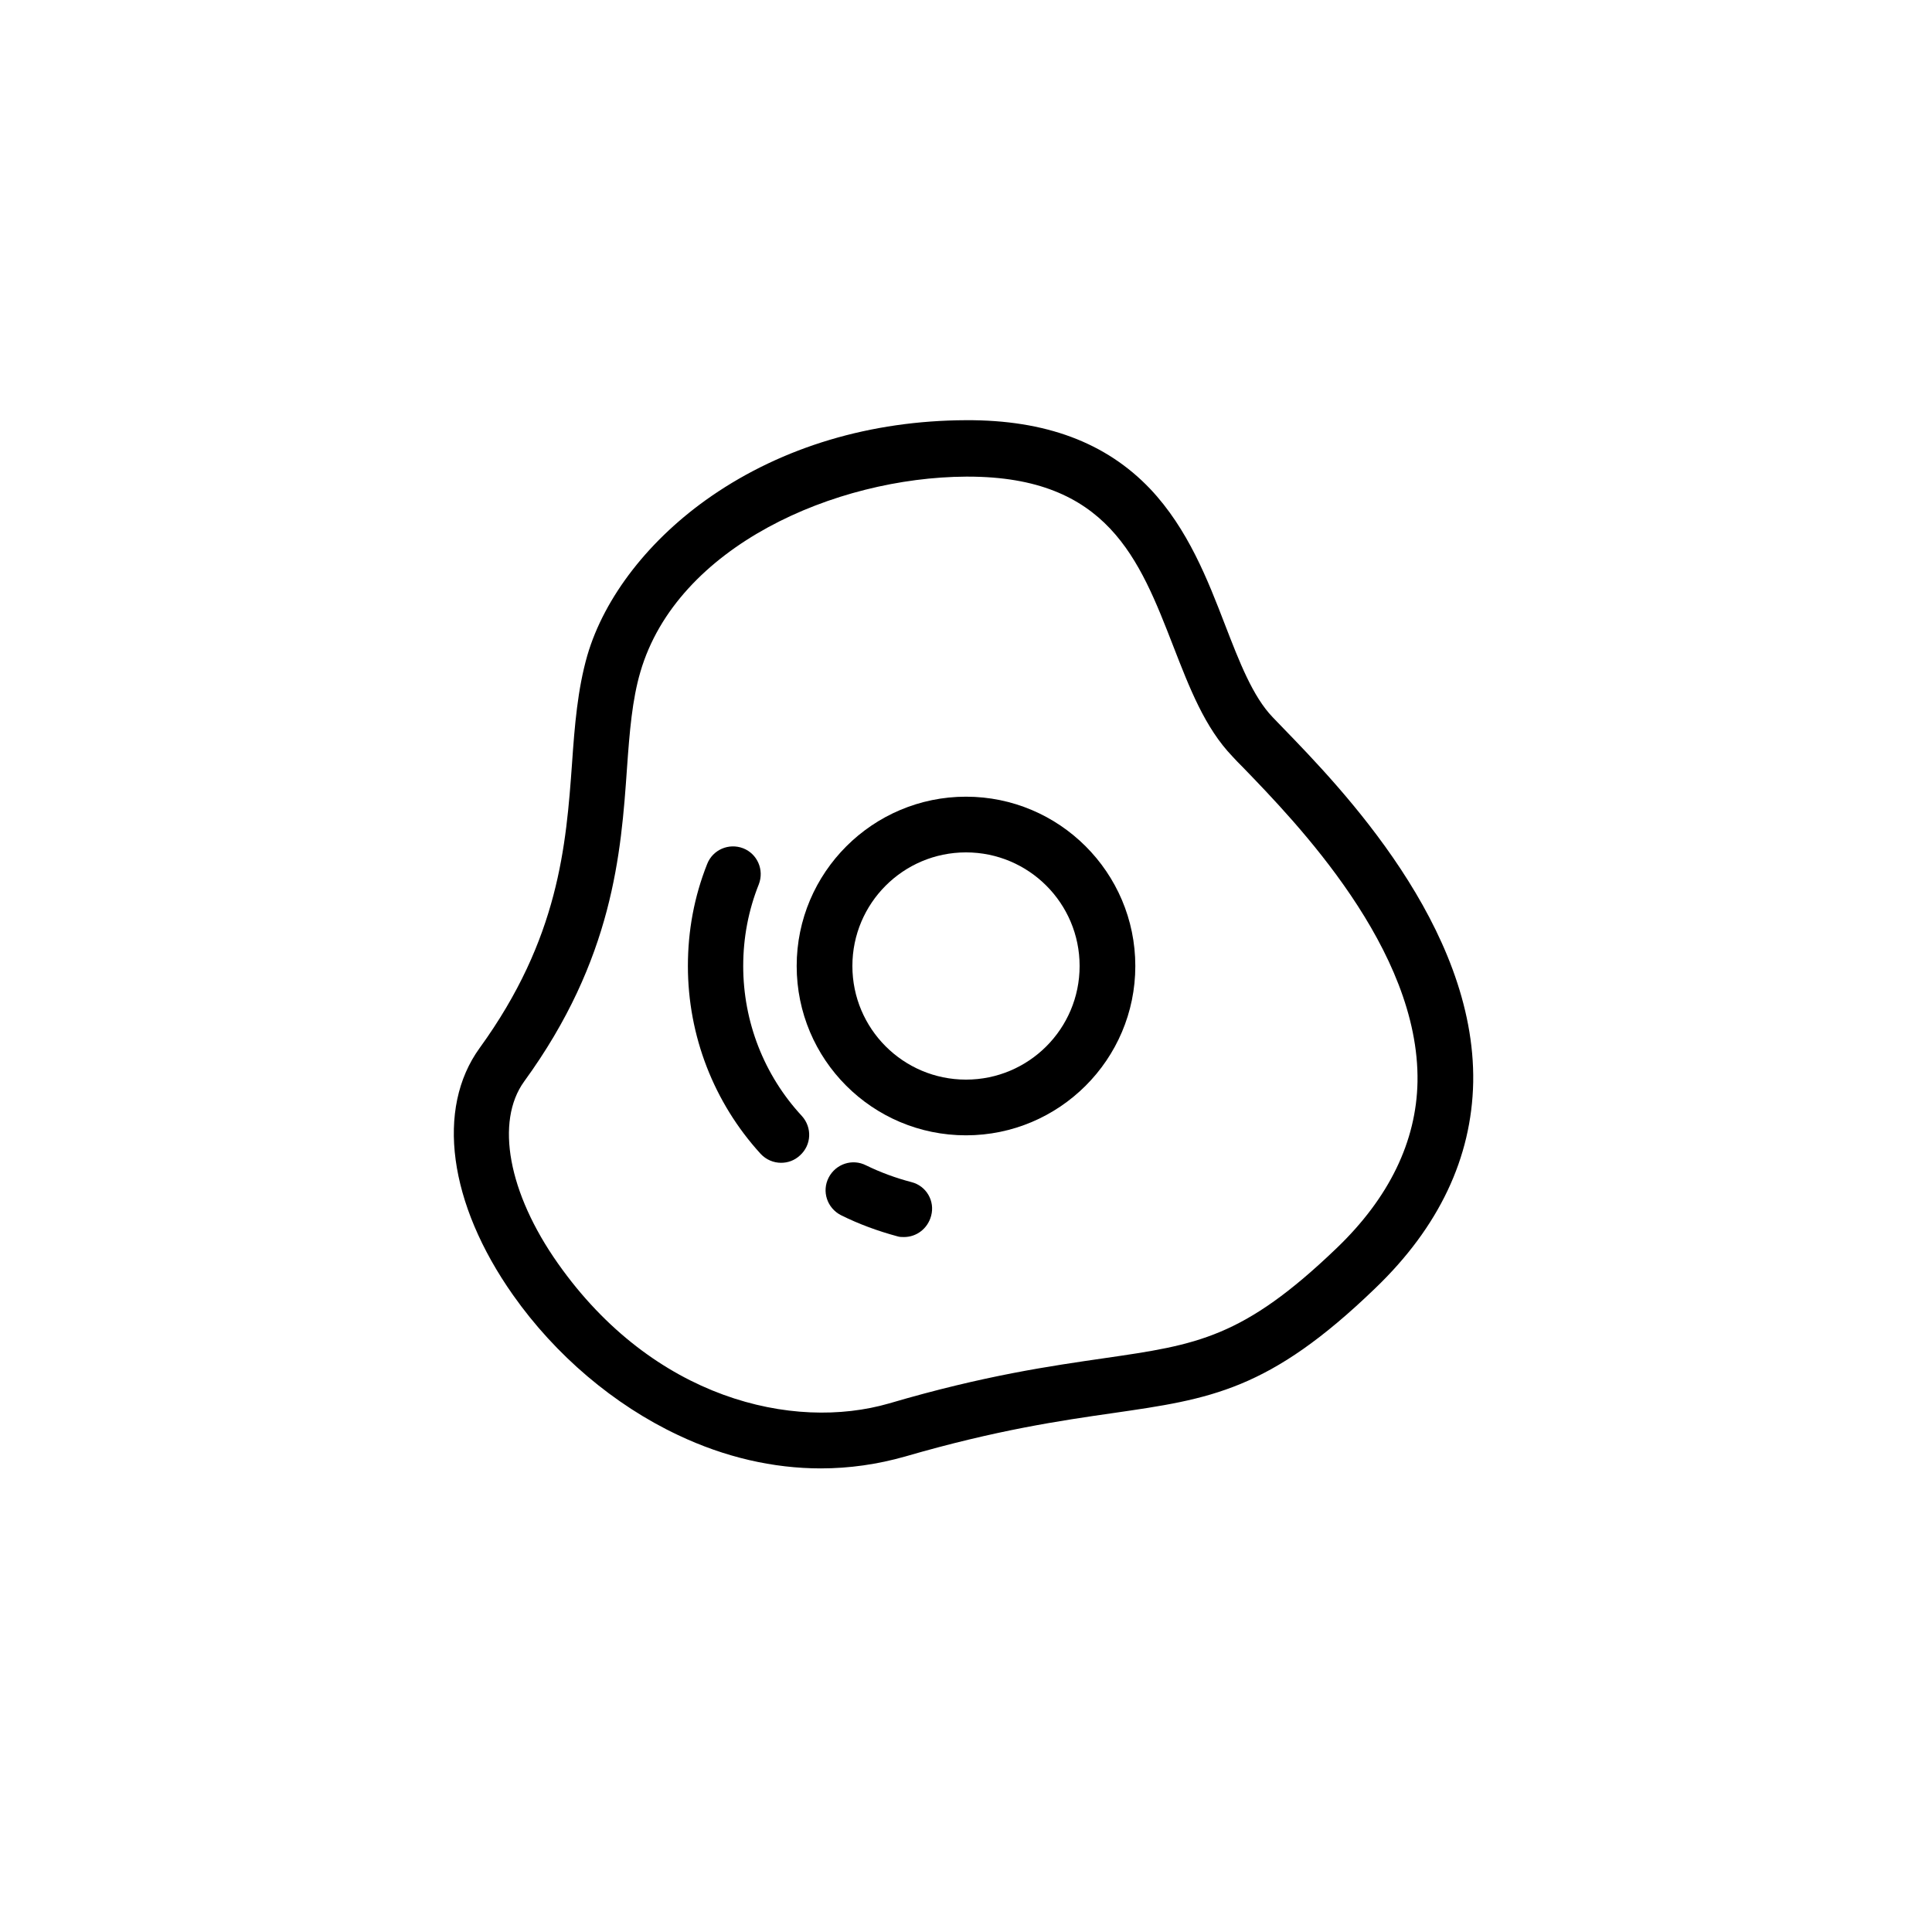
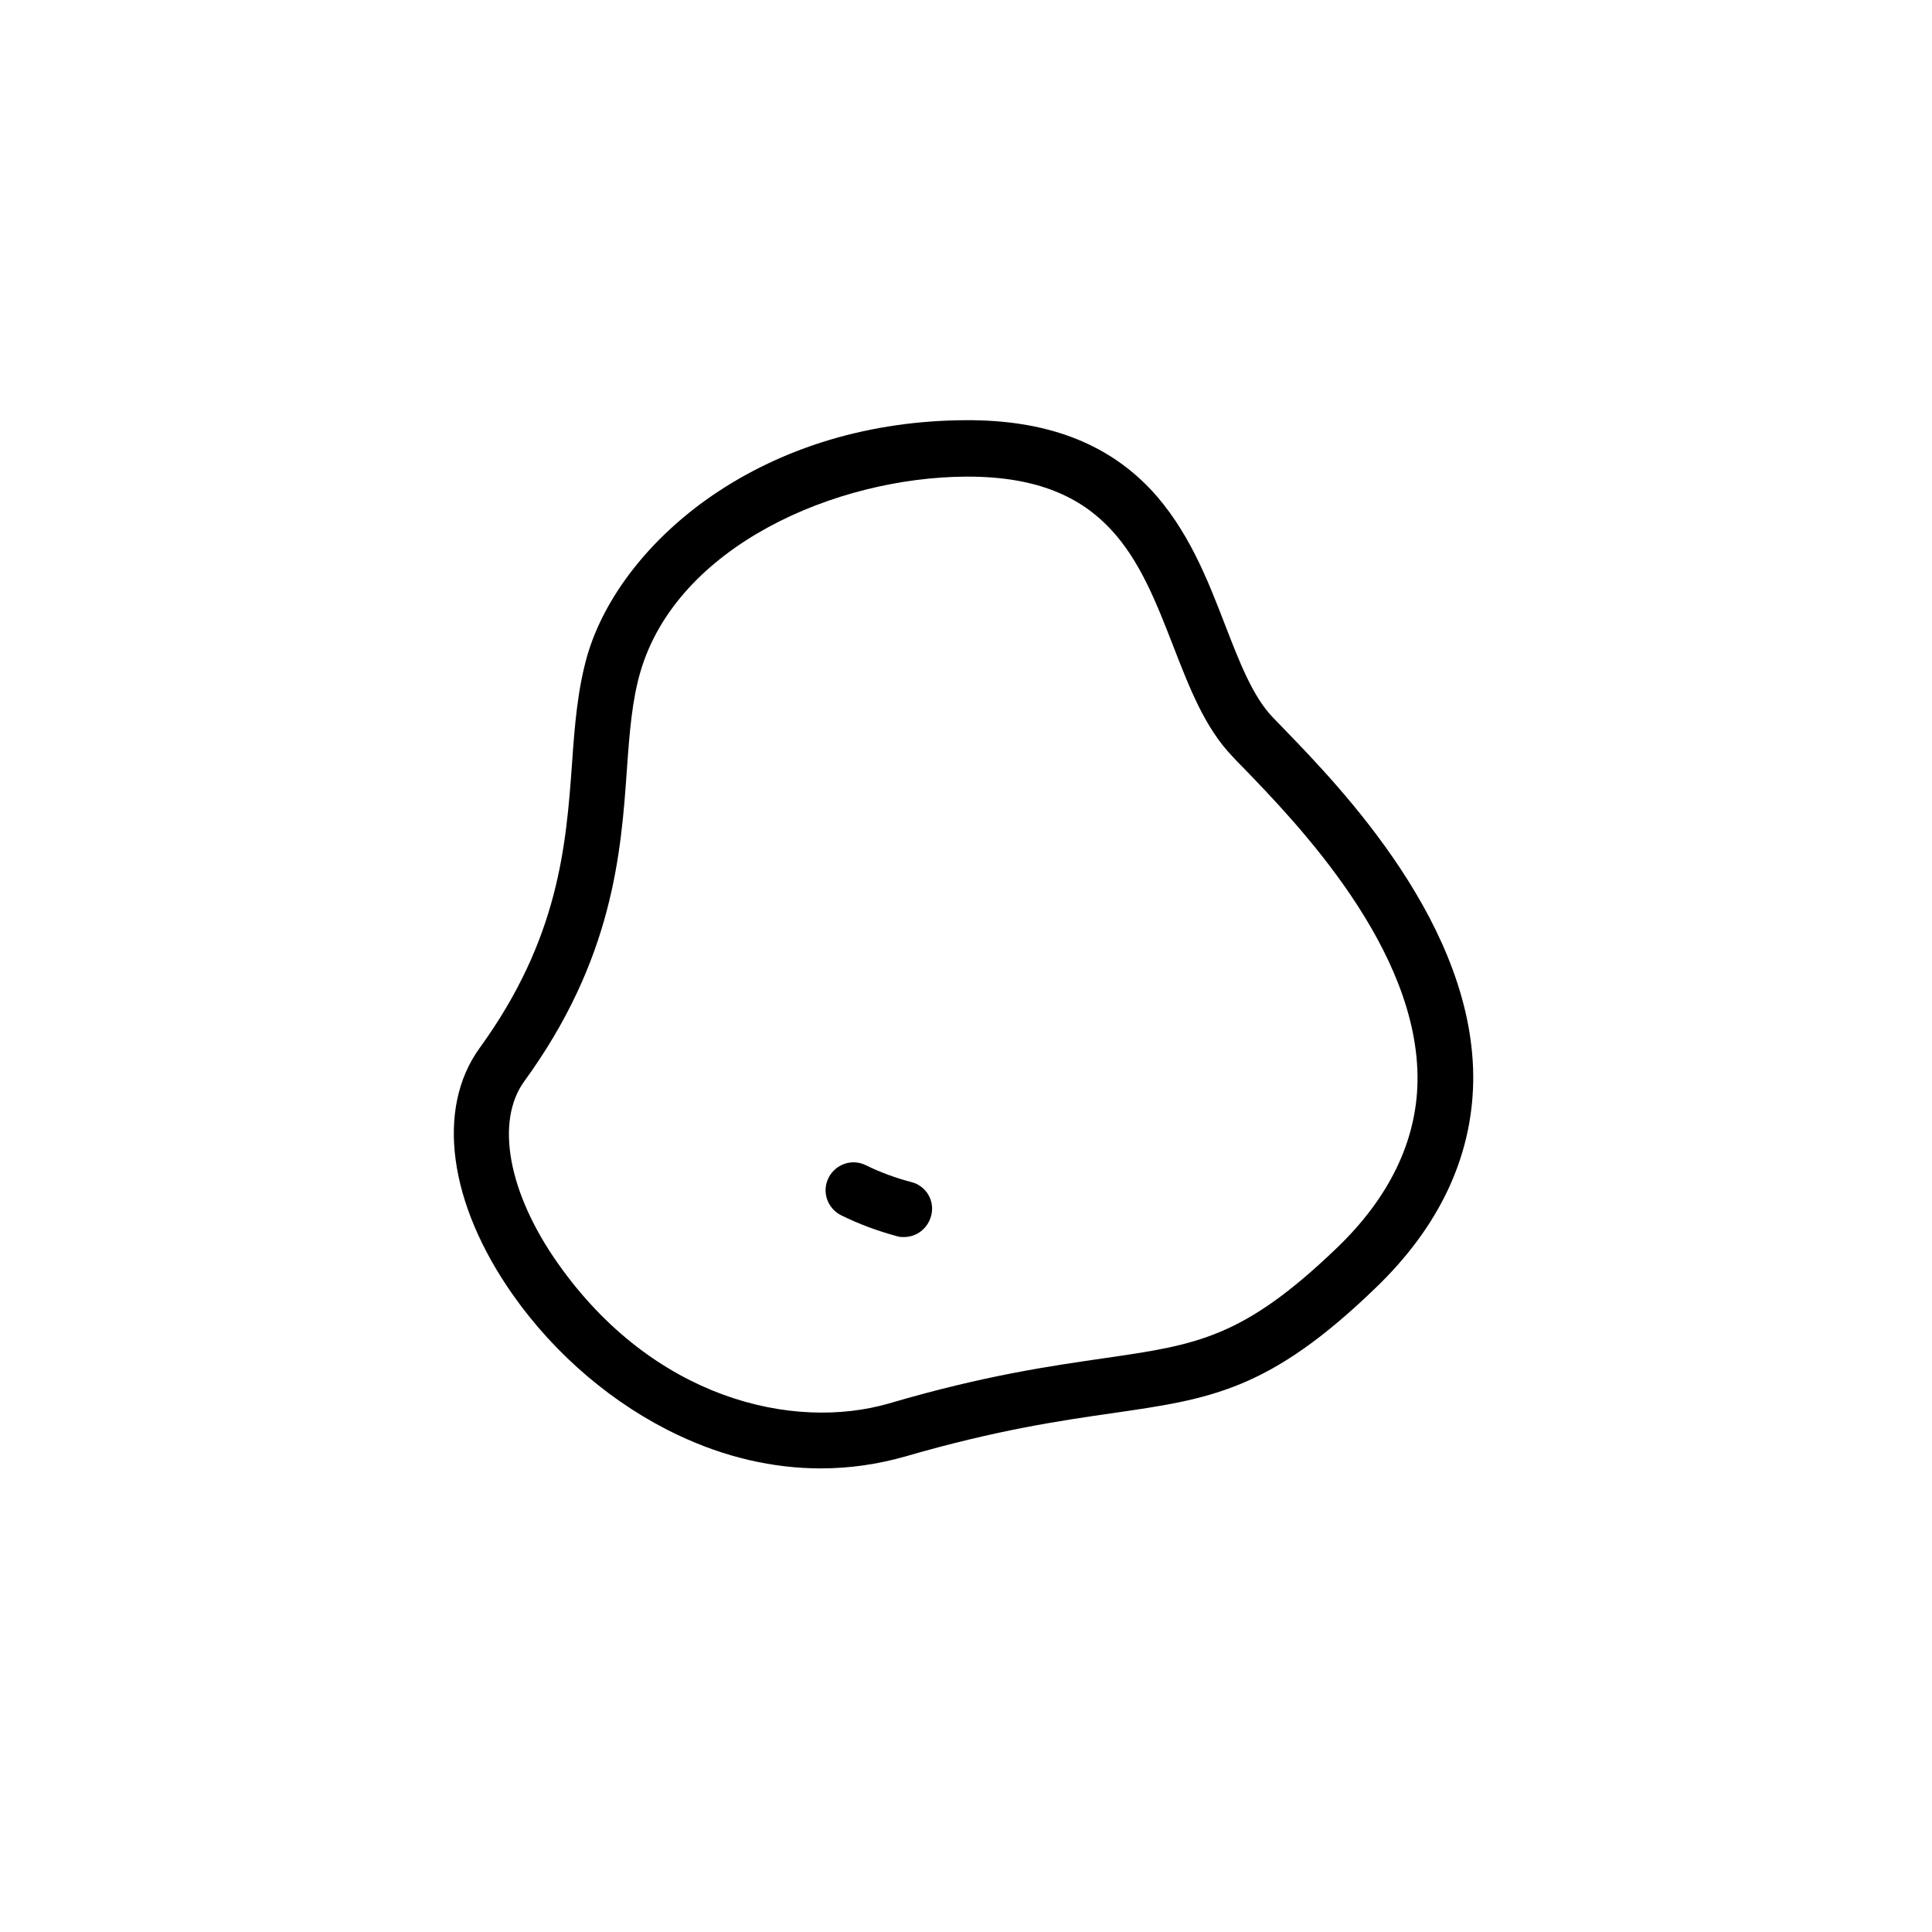
<svg xmlns="http://www.w3.org/2000/svg" fill="#000000" width="800px" height="800px" version="1.1" viewBox="144 144 512 512">
  <g>
-     <path d="m400 355.13c-24.699 0-44.871 20.074-44.871 44.871s20.074 44.871 44.871 44.871c24.699 0 44.871-20.074 44.871-44.871-0.004-24.797-20.176-44.871-44.871-44.871zm0 74.98c-16.629 0-30.109-13.48-30.109-30.109s13.48-30.109 30.109-30.109 30.109 13.48 30.109 30.109-13.48 30.109-30.109 30.109z" />
-     <path d="m340.96 400c0-7.477 1.379-14.762 4.133-21.648 1.477-3.836-0.395-8.07-4.133-9.543-3.836-1.477-8.07 0.395-9.543 4.133-3.445 8.66-5.117 17.711-5.117 27.059 0 18.5 6.887 36.211 19.285 49.789 1.477 1.574 3.445 2.363 5.41 2.363 1.77 0 3.543-0.59 5.019-1.969 3.051-2.754 3.246-7.379 0.492-10.43-10.035-10.824-15.547-24.996-15.547-39.754z" />
    <path d="m385.54 457.27c-4.133-1.082-8.168-2.559-12.004-4.43-3.641-1.871-8.07-0.395-9.938 3.246-1.871 3.641-0.395 8.07 3.246 9.938 4.723 2.363 9.84 4.231 14.957 5.609 0.59 0.195 1.18 0.195 1.77 0.195 3.344 0 6.297-2.262 7.184-5.609 1.082-3.93-1.281-7.965-5.215-8.949z" />
    <path d="m484.03 336.93c-0.984-0.984-1.871-1.969-2.754-2.856-5.312-5.512-8.855-14.762-12.594-24.402-4.625-12.004-9.84-25.484-19.875-36.113-11.715-12.301-27.754-18.305-48.809-18.203-25.289 0.098-48.512 7.086-67.402 20.074-16.434 11.316-28.438 26.766-32.965 42.312-2.559 8.953-3.344 18.5-4.035 28.535-1.574 21.746-3.445 46.445-24.5 75.473-11.609 16.039-8.266 41.133 8.855 65.438 11.219 15.941 26.766 29.125 43.691 37.098 12.398 5.902 25.289 8.855 37.883 8.855 7.578 0 15.055-1.082 22.336-3.148 24.402-7.086 41.426-9.543 55.105-11.512 25.781-3.738 41.328-5.902 69.469-33.062 16.926-16.234 25.586-34.637 25.977-54.613 0.688-41.234-35.129-78.133-50.383-93.875zm14.172 137.86c-24.797 23.812-37 25.586-61.402 29.125-14.168 2.066-31.785 4.527-57.172 12.004-25.484 7.379-62.484-1.18-87.773-37.098-13.188-18.695-16.629-37.59-8.953-48.215 23.617-32.473 25.684-60.516 27.258-83.051 0.688-9.742 1.379-18.105 3.543-25.484 9.742-33.359 51.66-51.562 86.297-51.758h0.492c37 0 45.461 21.844 54.414 44.871 4.328 11.121 8.363 21.648 15.742 29.324 0.789 0.887 1.77 1.871 2.754 2.856 13.973 14.465 46.84 48.215 46.25 83.344-0.293 15.746-7.477 30.699-21.449 44.082z" />
  </g>
</svg>